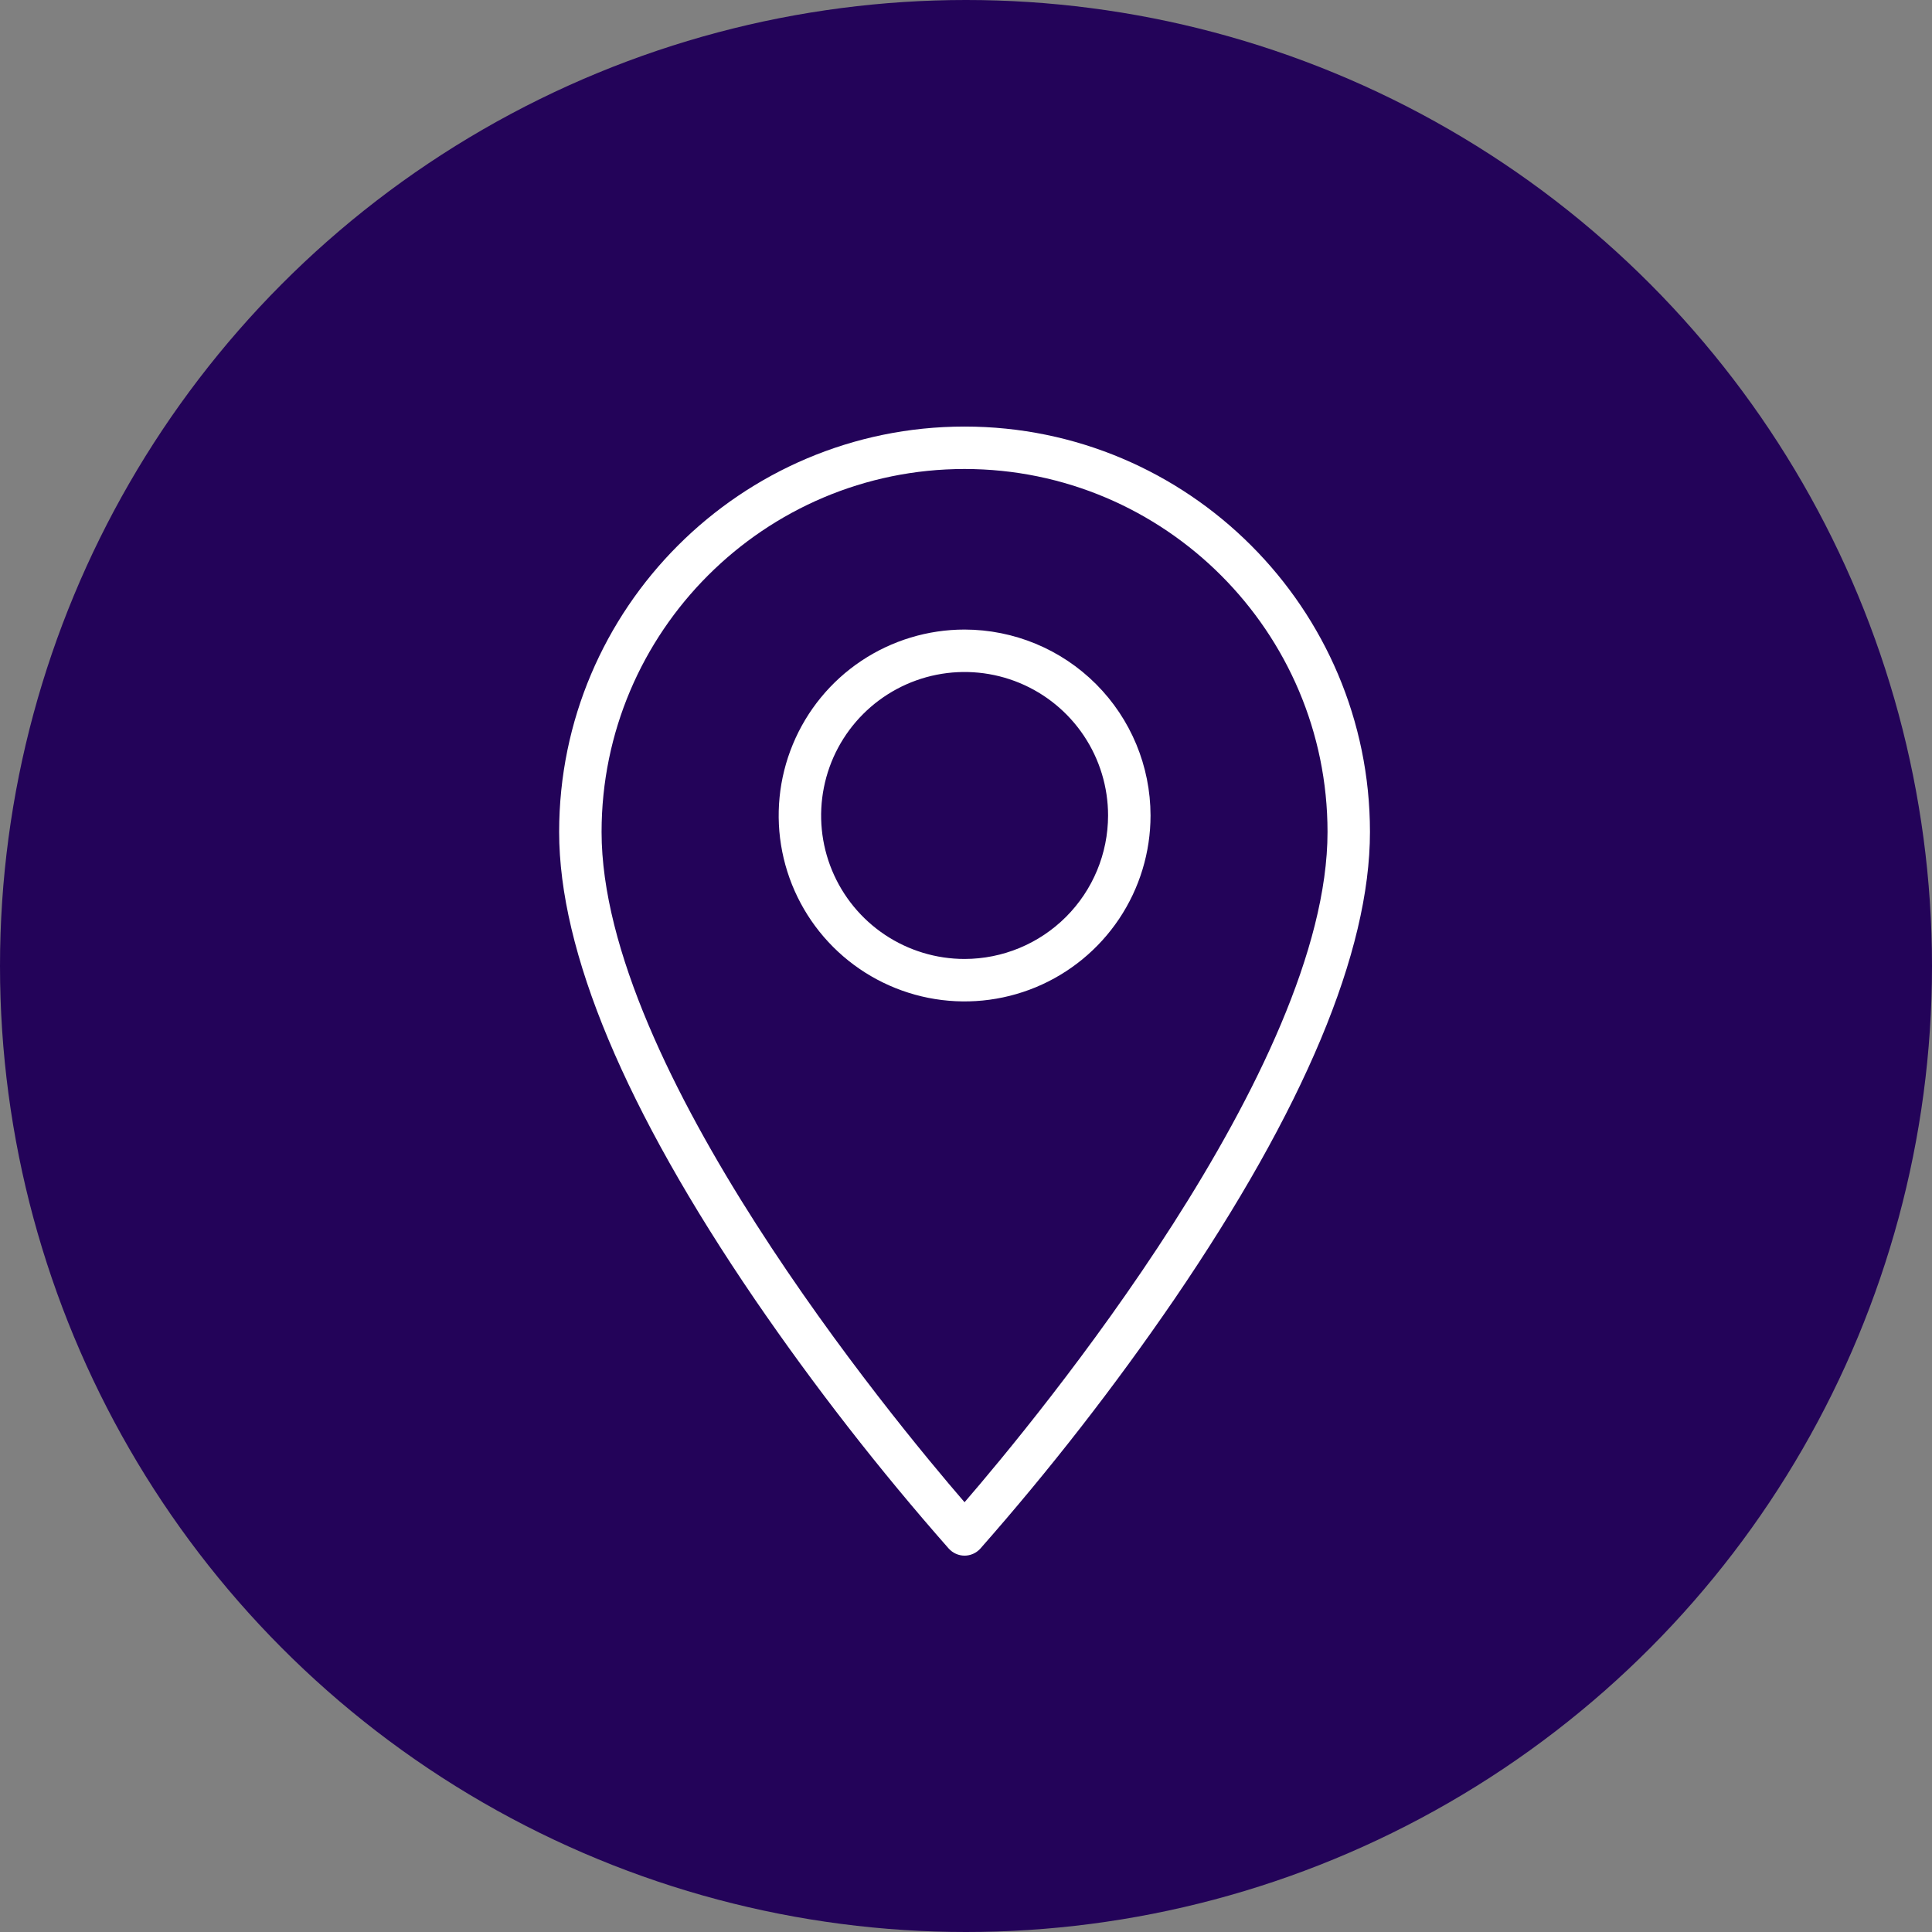
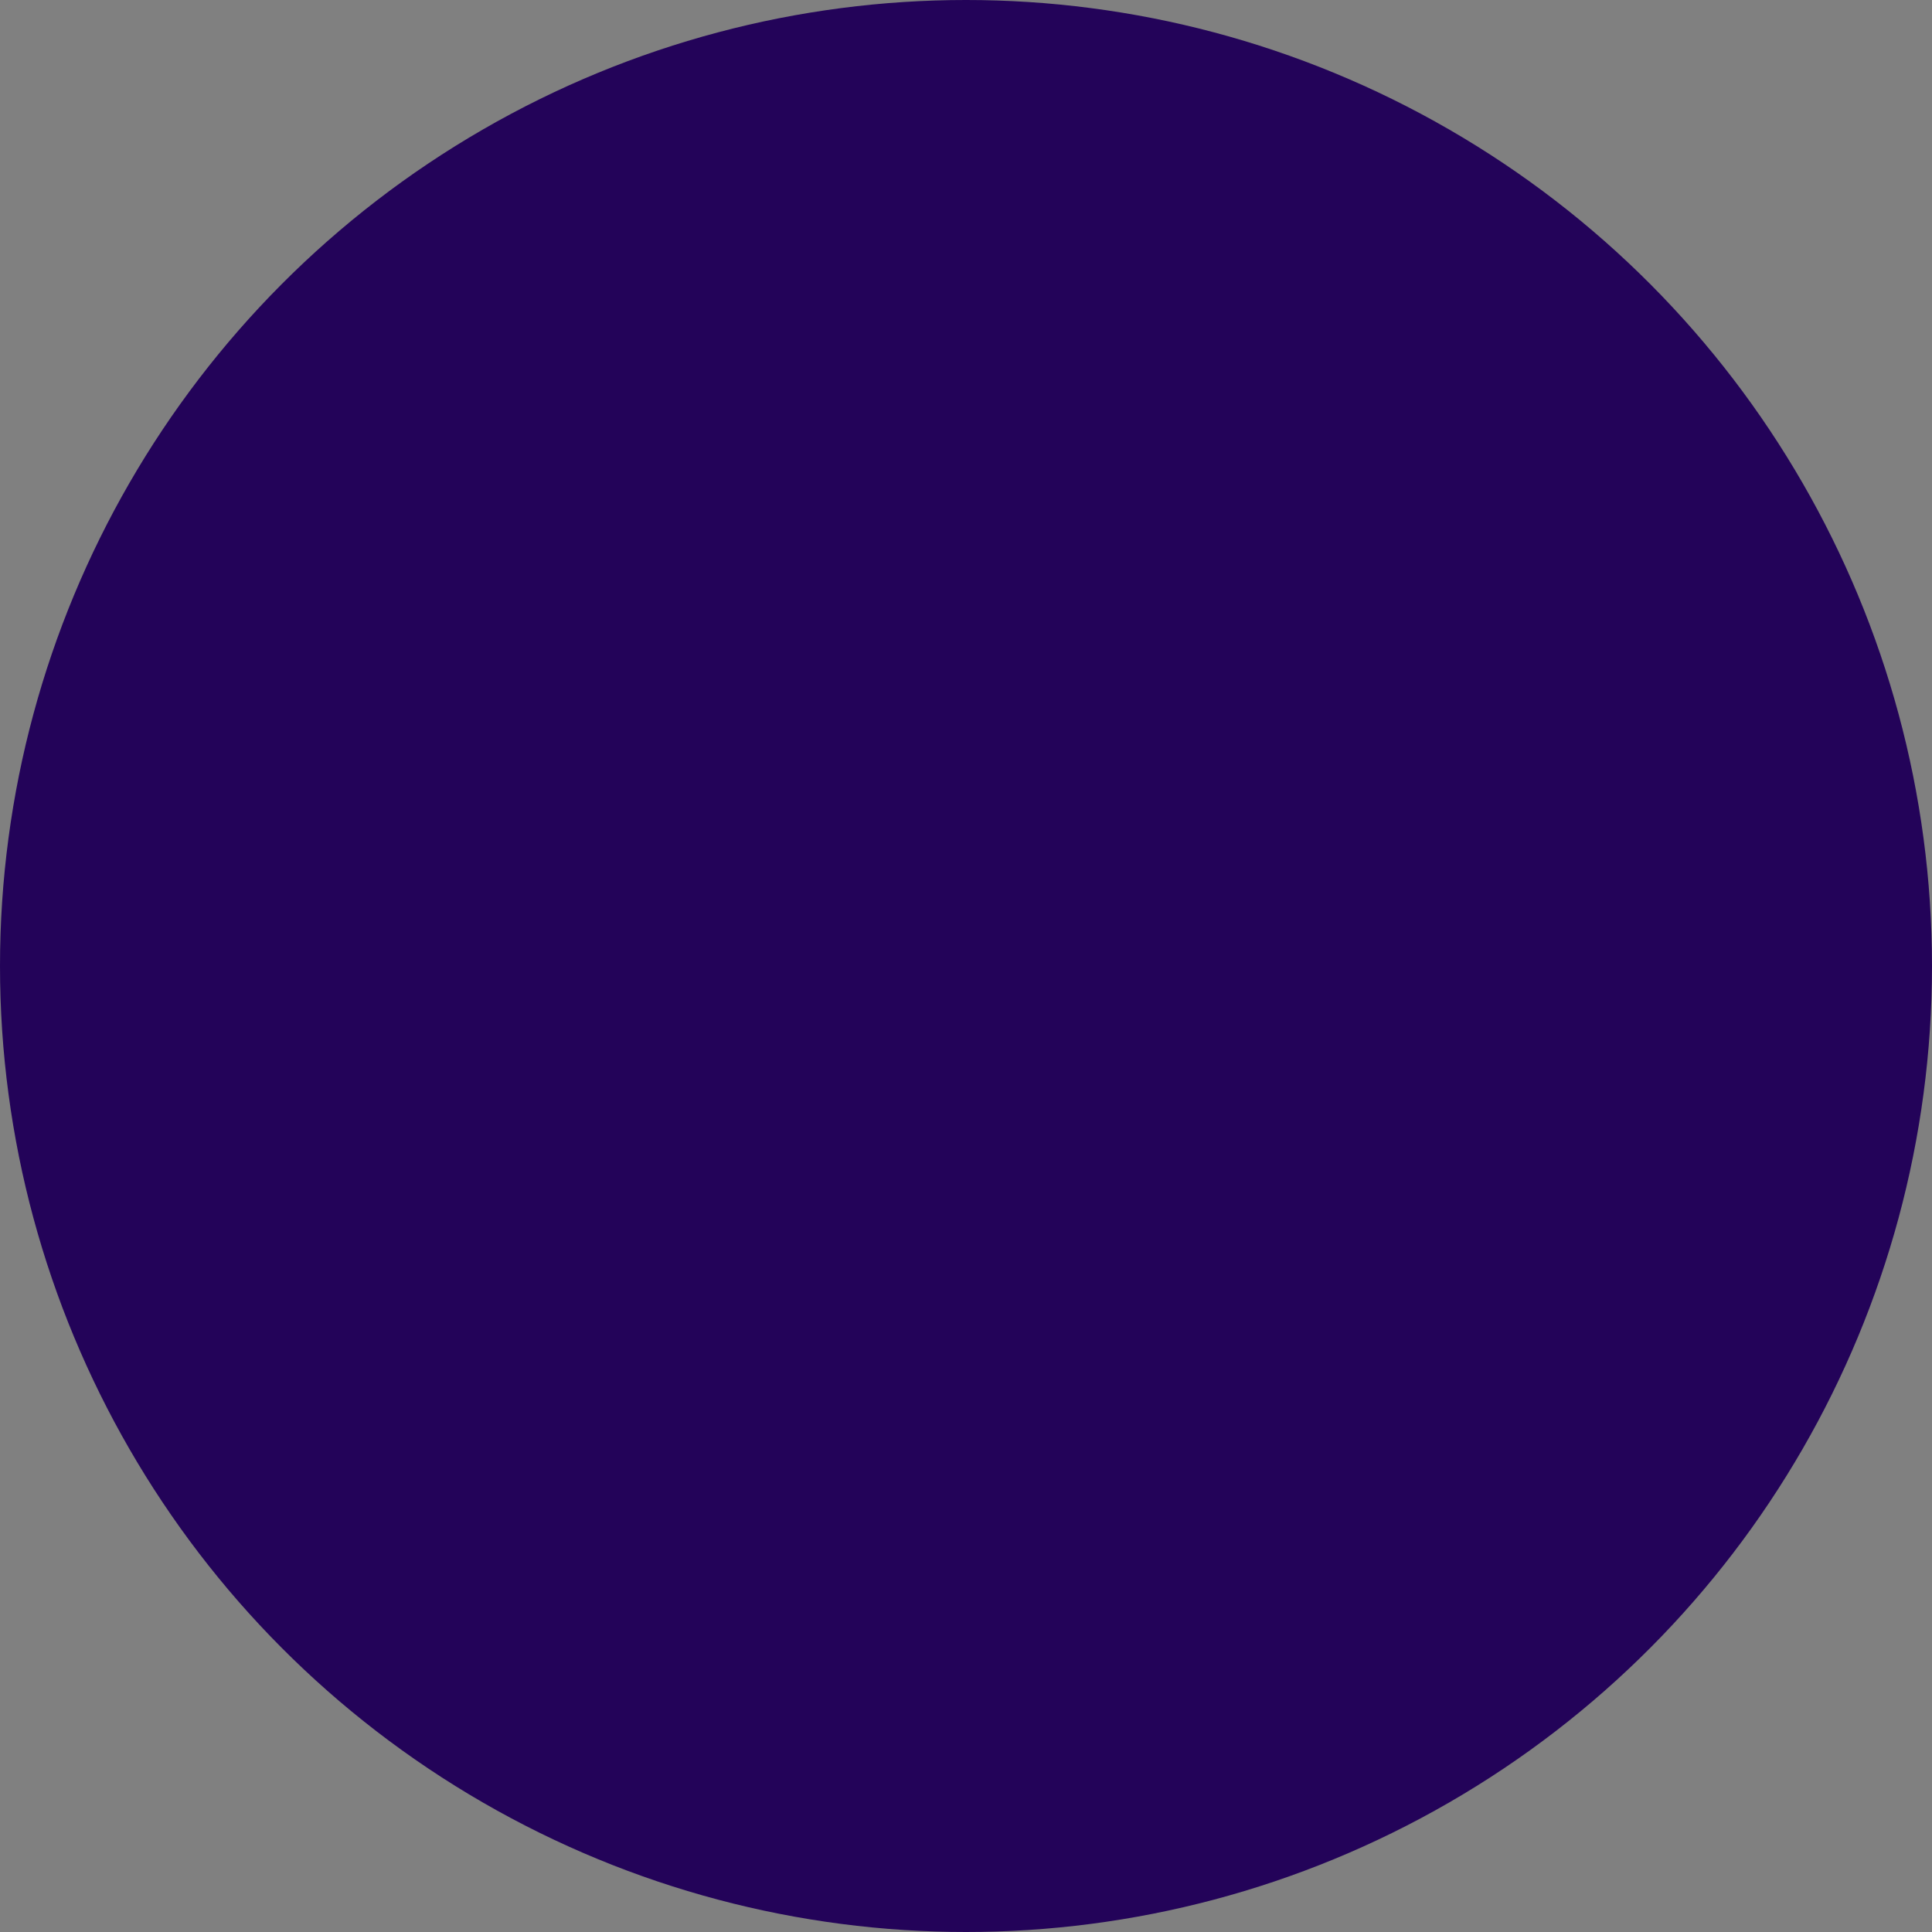
<svg xmlns="http://www.w3.org/2000/svg" width="56" height="56" viewBox="0 0 56 56" fill="none">
  <rect x="0" y="0" width="56" height="56" fill="#808080" stroke="none" />
  <circle cx="28" cy="28" r="28" fill="#230359" />
-   <path d="M27.958 12.364C21.479 12.364 16.207 17.635 16.207 24.115C16.207 27.586 18.116 32.146 21.882 37.667C23.607 40.186 25.484 42.598 27.502 44.889C27.56 44.952 27.63 45.003 27.709 45.038C27.787 45.073 27.872 45.091 27.958 45.091C28.044 45.091 28.129 45.073 28.207 45.038C28.286 45.003 28.356 44.952 28.414 44.889C30.432 42.598 32.309 40.186 34.034 37.667C37.8 32.146 39.709 27.586 39.709 24.115C39.709 17.635 34.438 12.364 27.958 12.364ZM27.958 43.543C25.882 41.138 17.437 30.934 17.437 24.115C17.437 18.314 22.157 13.594 27.958 13.594C33.759 13.594 38.479 18.314 38.479 24.115C38.479 30.934 30.034 41.138 27.958 43.543Z" fill="white" />
-   <path d="M27.959 18.248C26.894 18.248 25.852 18.564 24.965 19.156C24.079 19.748 23.389 20.59 22.981 21.575C22.573 22.559 22.466 23.643 22.674 24.689C22.882 25.734 23.395 26.694 24.149 27.448C24.902 28.201 25.863 28.715 26.908 28.923C27.953 29.131 29.037 29.024 30.022 28.616C31.006 28.208 31.848 27.517 32.44 26.631C33.032 25.745 33.349 24.703 33.349 23.637C33.347 22.208 32.779 20.839 31.768 19.828C30.758 18.818 29.388 18.25 27.959 18.248ZM27.959 27.796C27.137 27.796 26.333 27.552 25.649 27.095C24.965 26.638 24.432 25.989 24.117 25.229C23.802 24.469 23.72 23.633 23.881 22.826C24.041 22.019 24.437 21.278 25.019 20.696C25.6 20.115 26.341 19.719 27.148 19.558C27.955 19.398 28.791 19.48 29.551 19.795C30.311 20.11 30.96 20.643 31.417 21.327C31.874 22.011 32.118 22.815 32.118 23.637C32.117 24.74 31.678 25.797 30.899 26.576C30.119 27.356 29.062 27.795 27.959 27.796Z" fill="white" />
</svg>